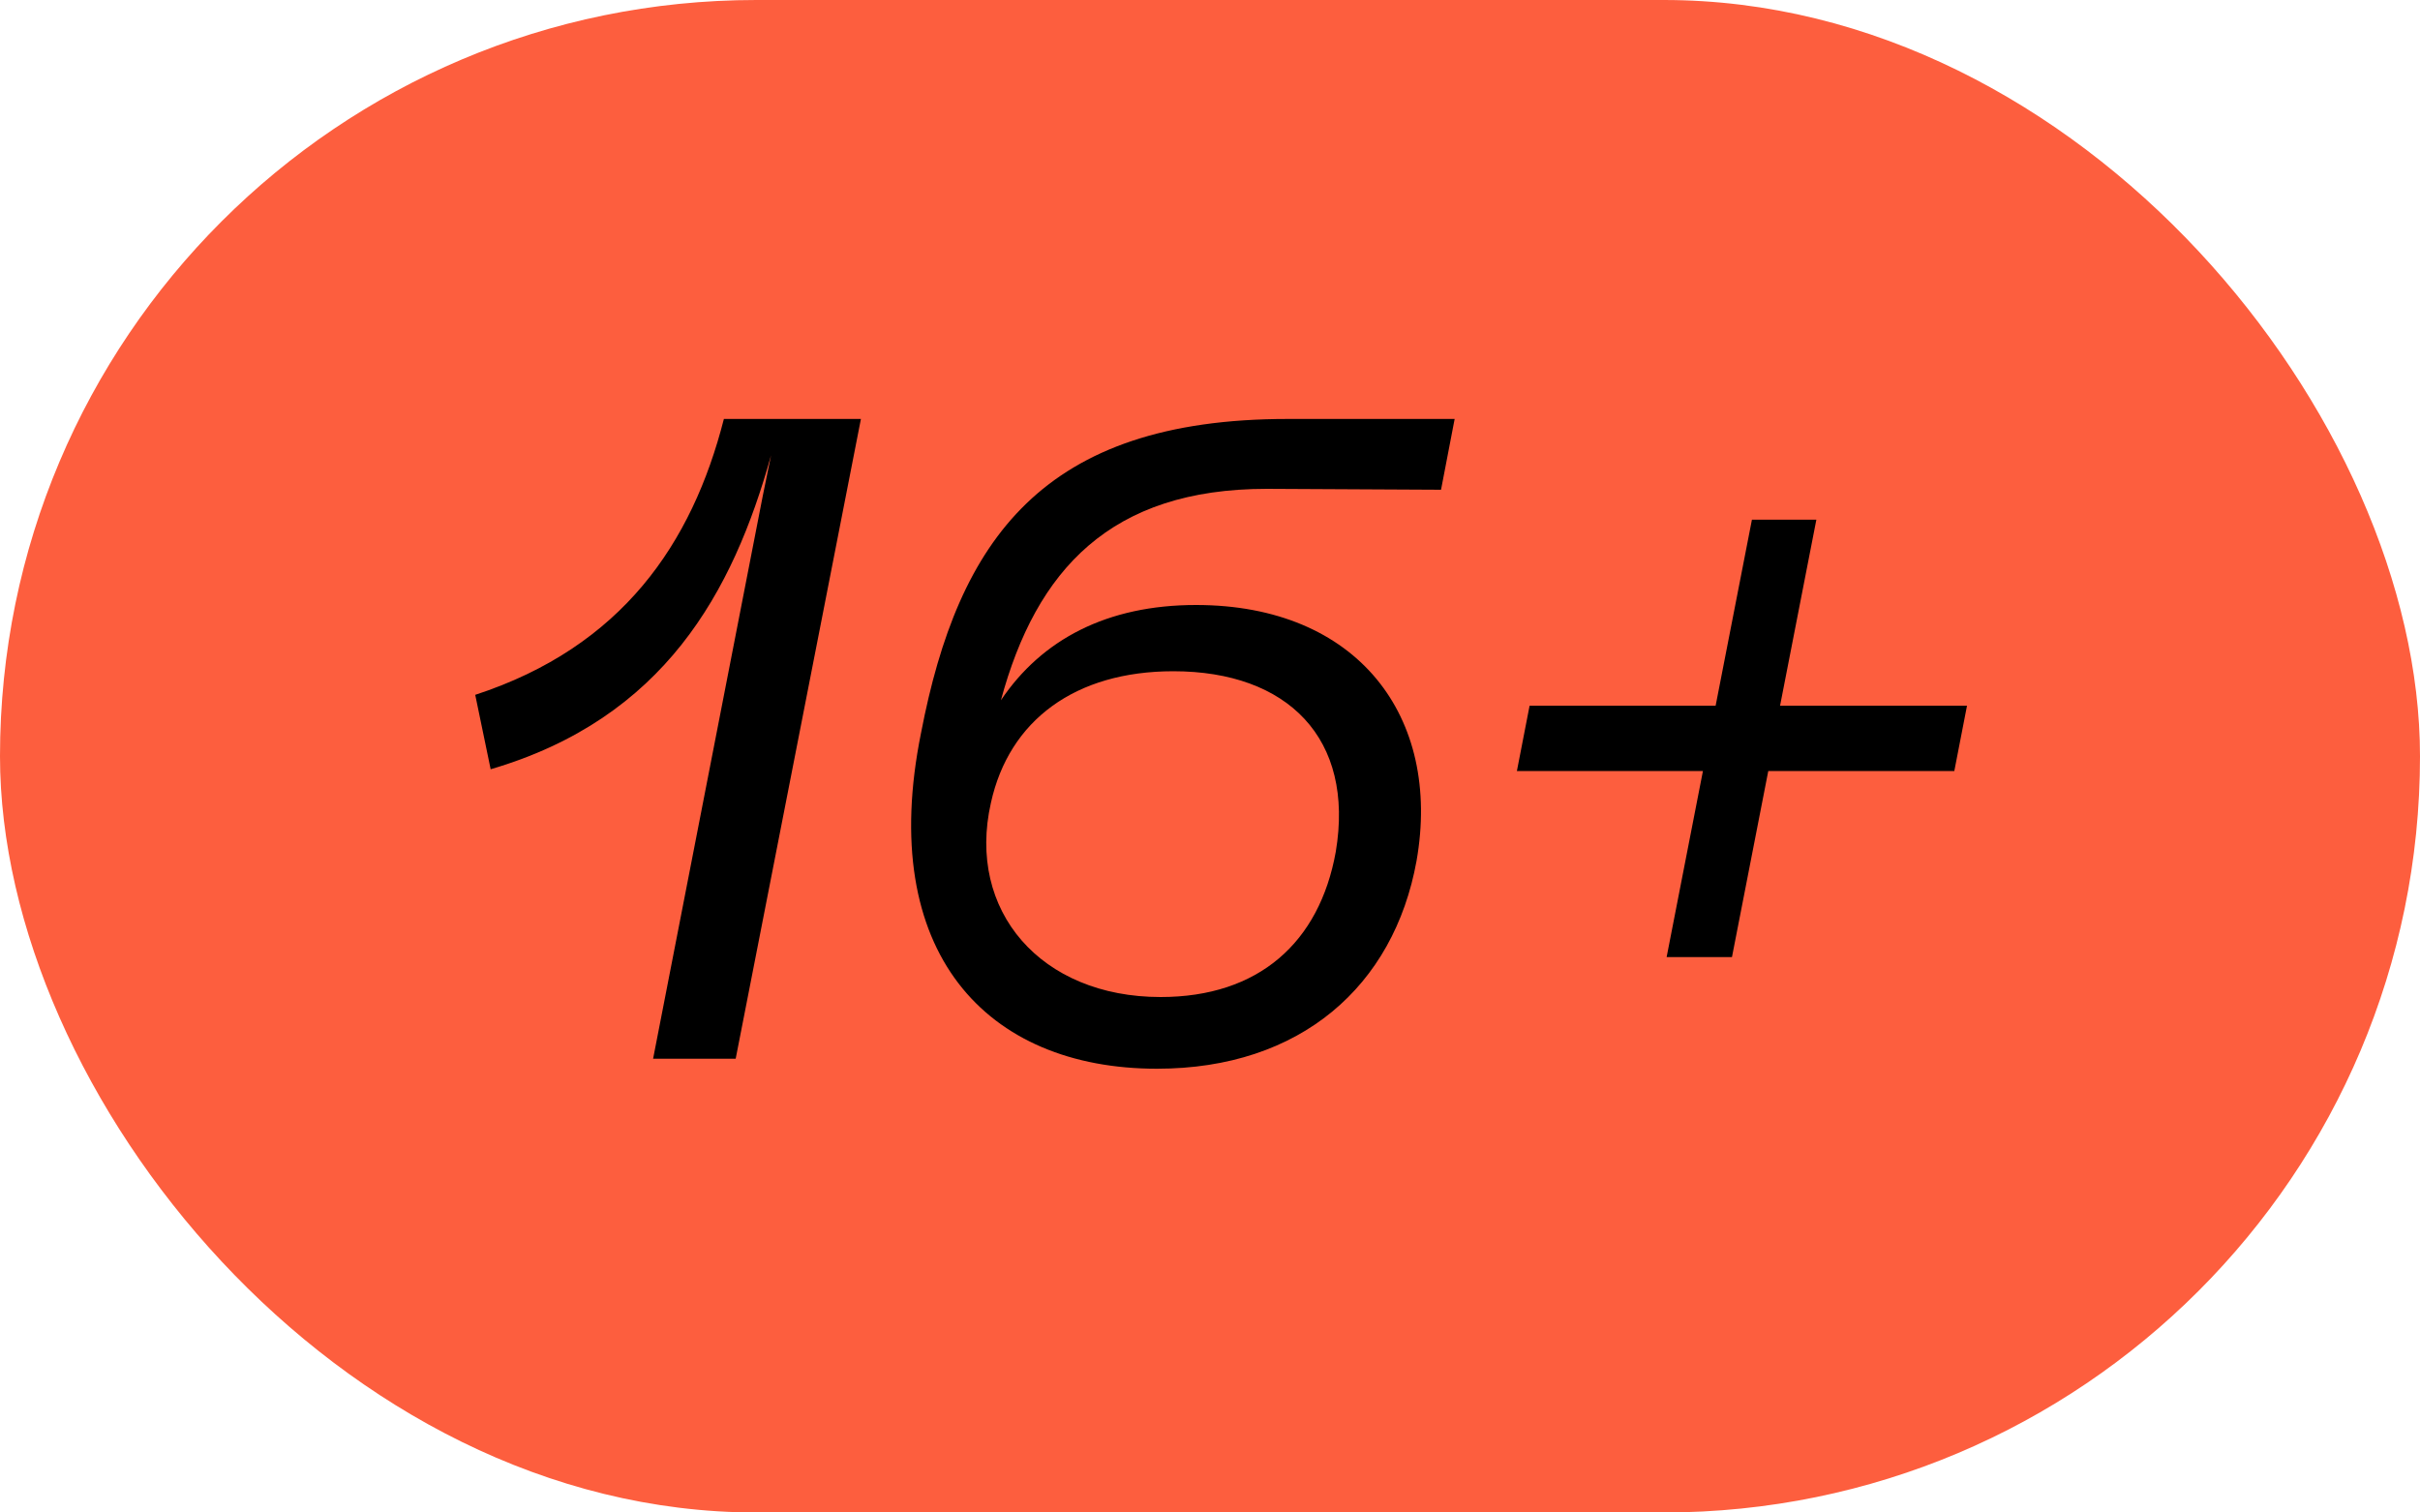
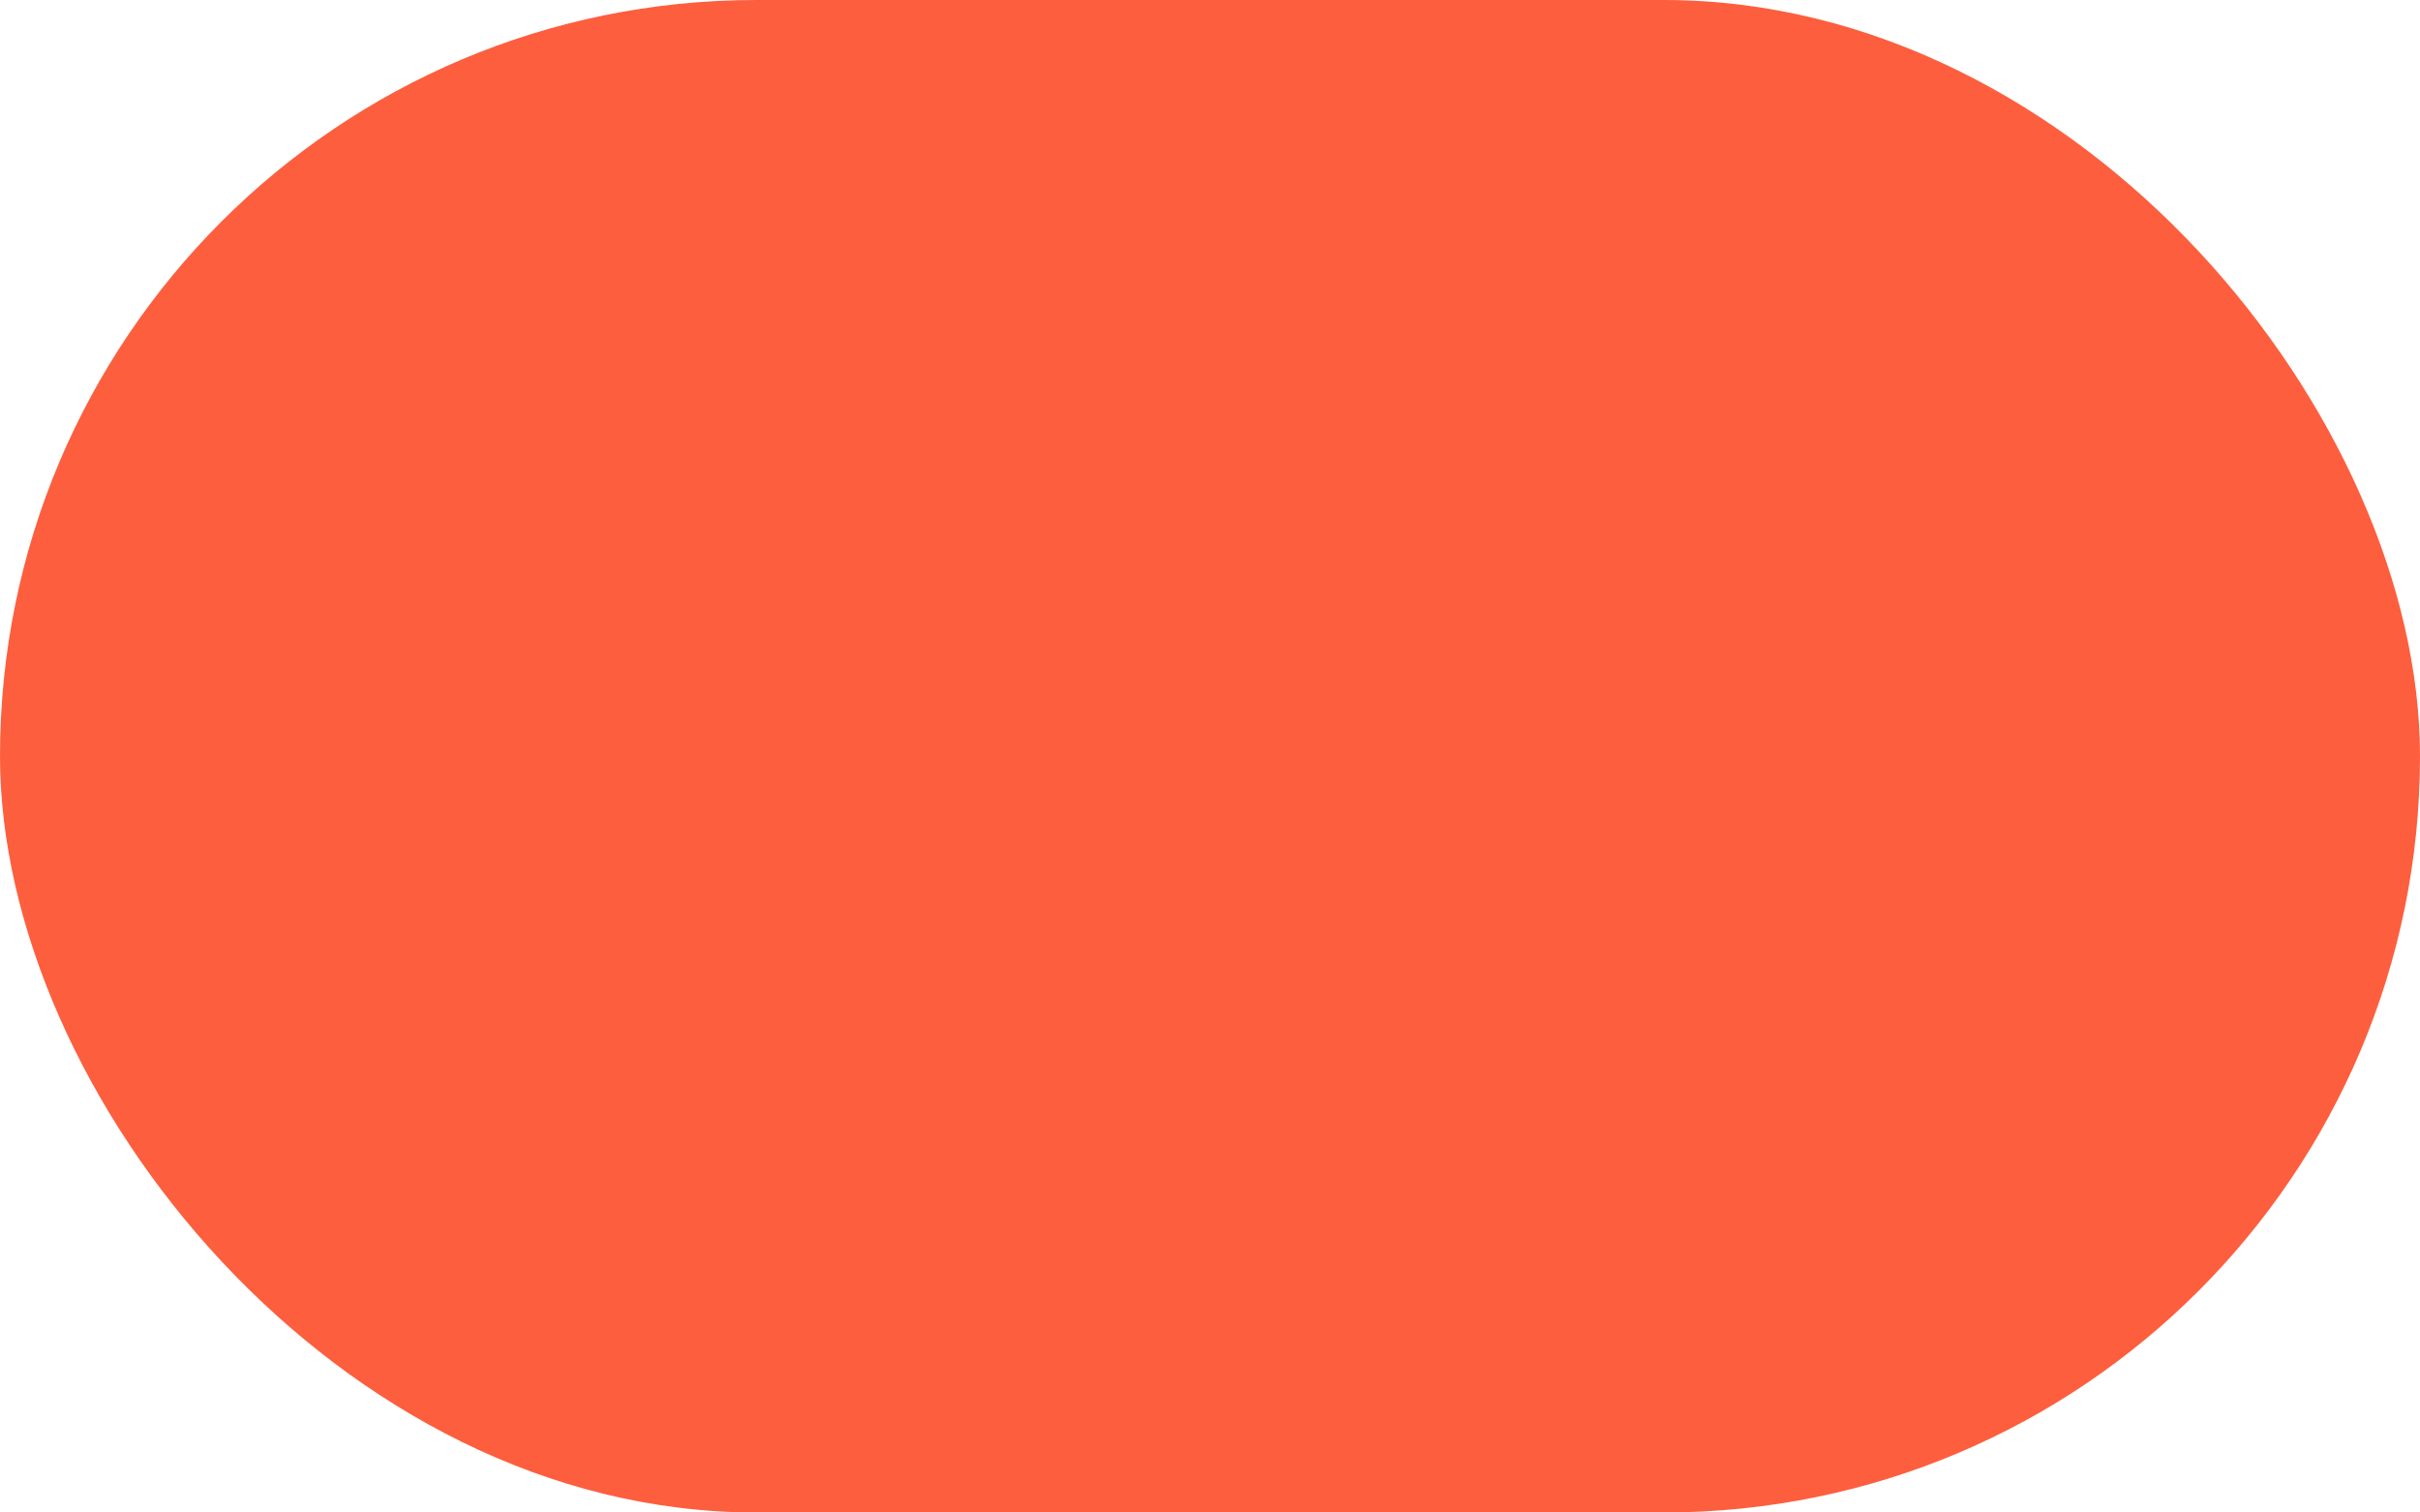
<svg xmlns="http://www.w3.org/2000/svg" width="32" height="20" viewBox="0 0 32 20" fill="none">
  <rect width="32" height="20" rx="10" fill="#FD5E3E" />
-   <path d="M6.284 9.188C8.228 8.552 9.152 7.184 9.572 5.54H11.384L9.728 14H8.636L10.088 6.548L10.196 6.02C9.692 7.832 8.78 9.5 6.488 10.172L6.284 9.188ZM15.299 14.132C13.043 14.132 11.591 12.596 12.179 9.692C12.671 7.136 13.787 5.54 17.027 5.54H19.235L19.055 6.476L16.751 6.464C14.687 6.464 13.703 7.532 13.235 9.26C13.775 8.456 14.639 8 15.815 8C17.951 8 19.067 9.476 18.731 11.384C18.431 13.04 17.195 14.132 15.299 14.132ZM13.103 10.616C12.779 12.044 13.763 13.184 15.347 13.184C16.643 13.184 17.447 12.464 17.663 11.264C17.915 9.764 17.027 8.876 15.515 8.876C14.219 8.876 13.343 9.524 13.103 10.616ZM20.226 9.332H22.686L23.166 6.872H24.018L23.538 9.332H26.01L25.842 10.196H23.382L22.902 12.656H22.038L22.518 10.196H20.058L20.226 9.332Z" fill="black" />
</svg>